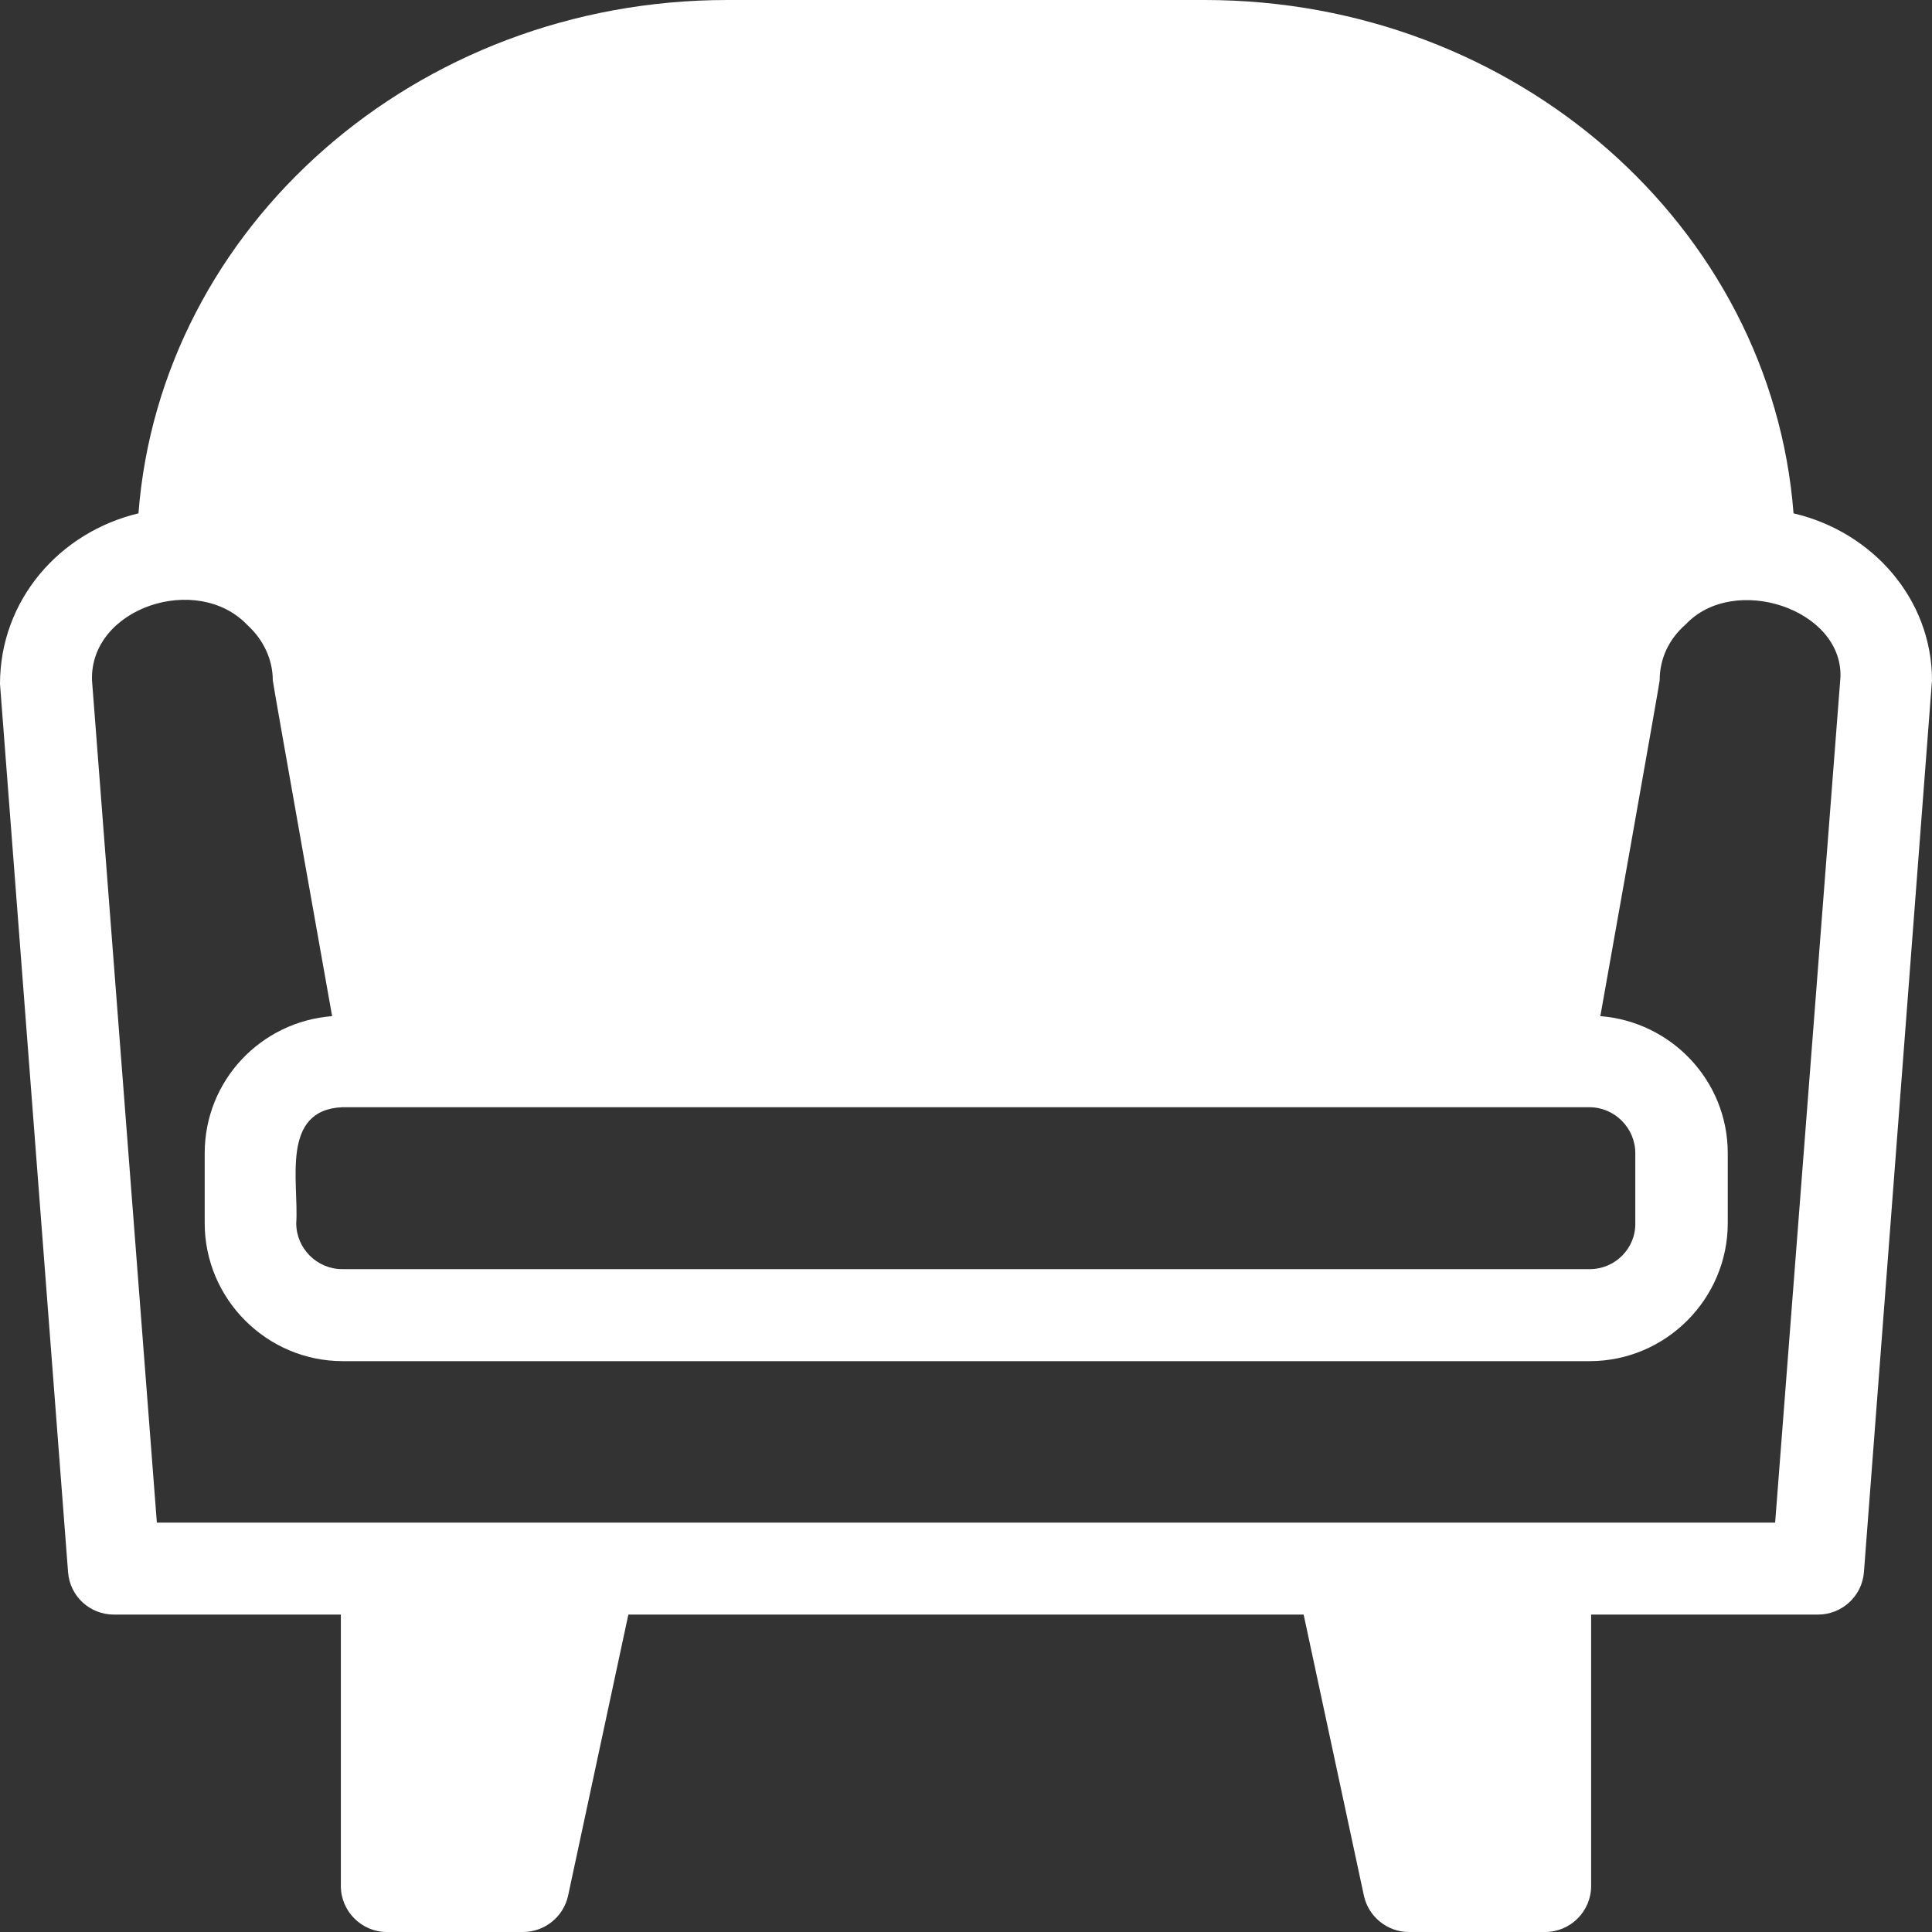
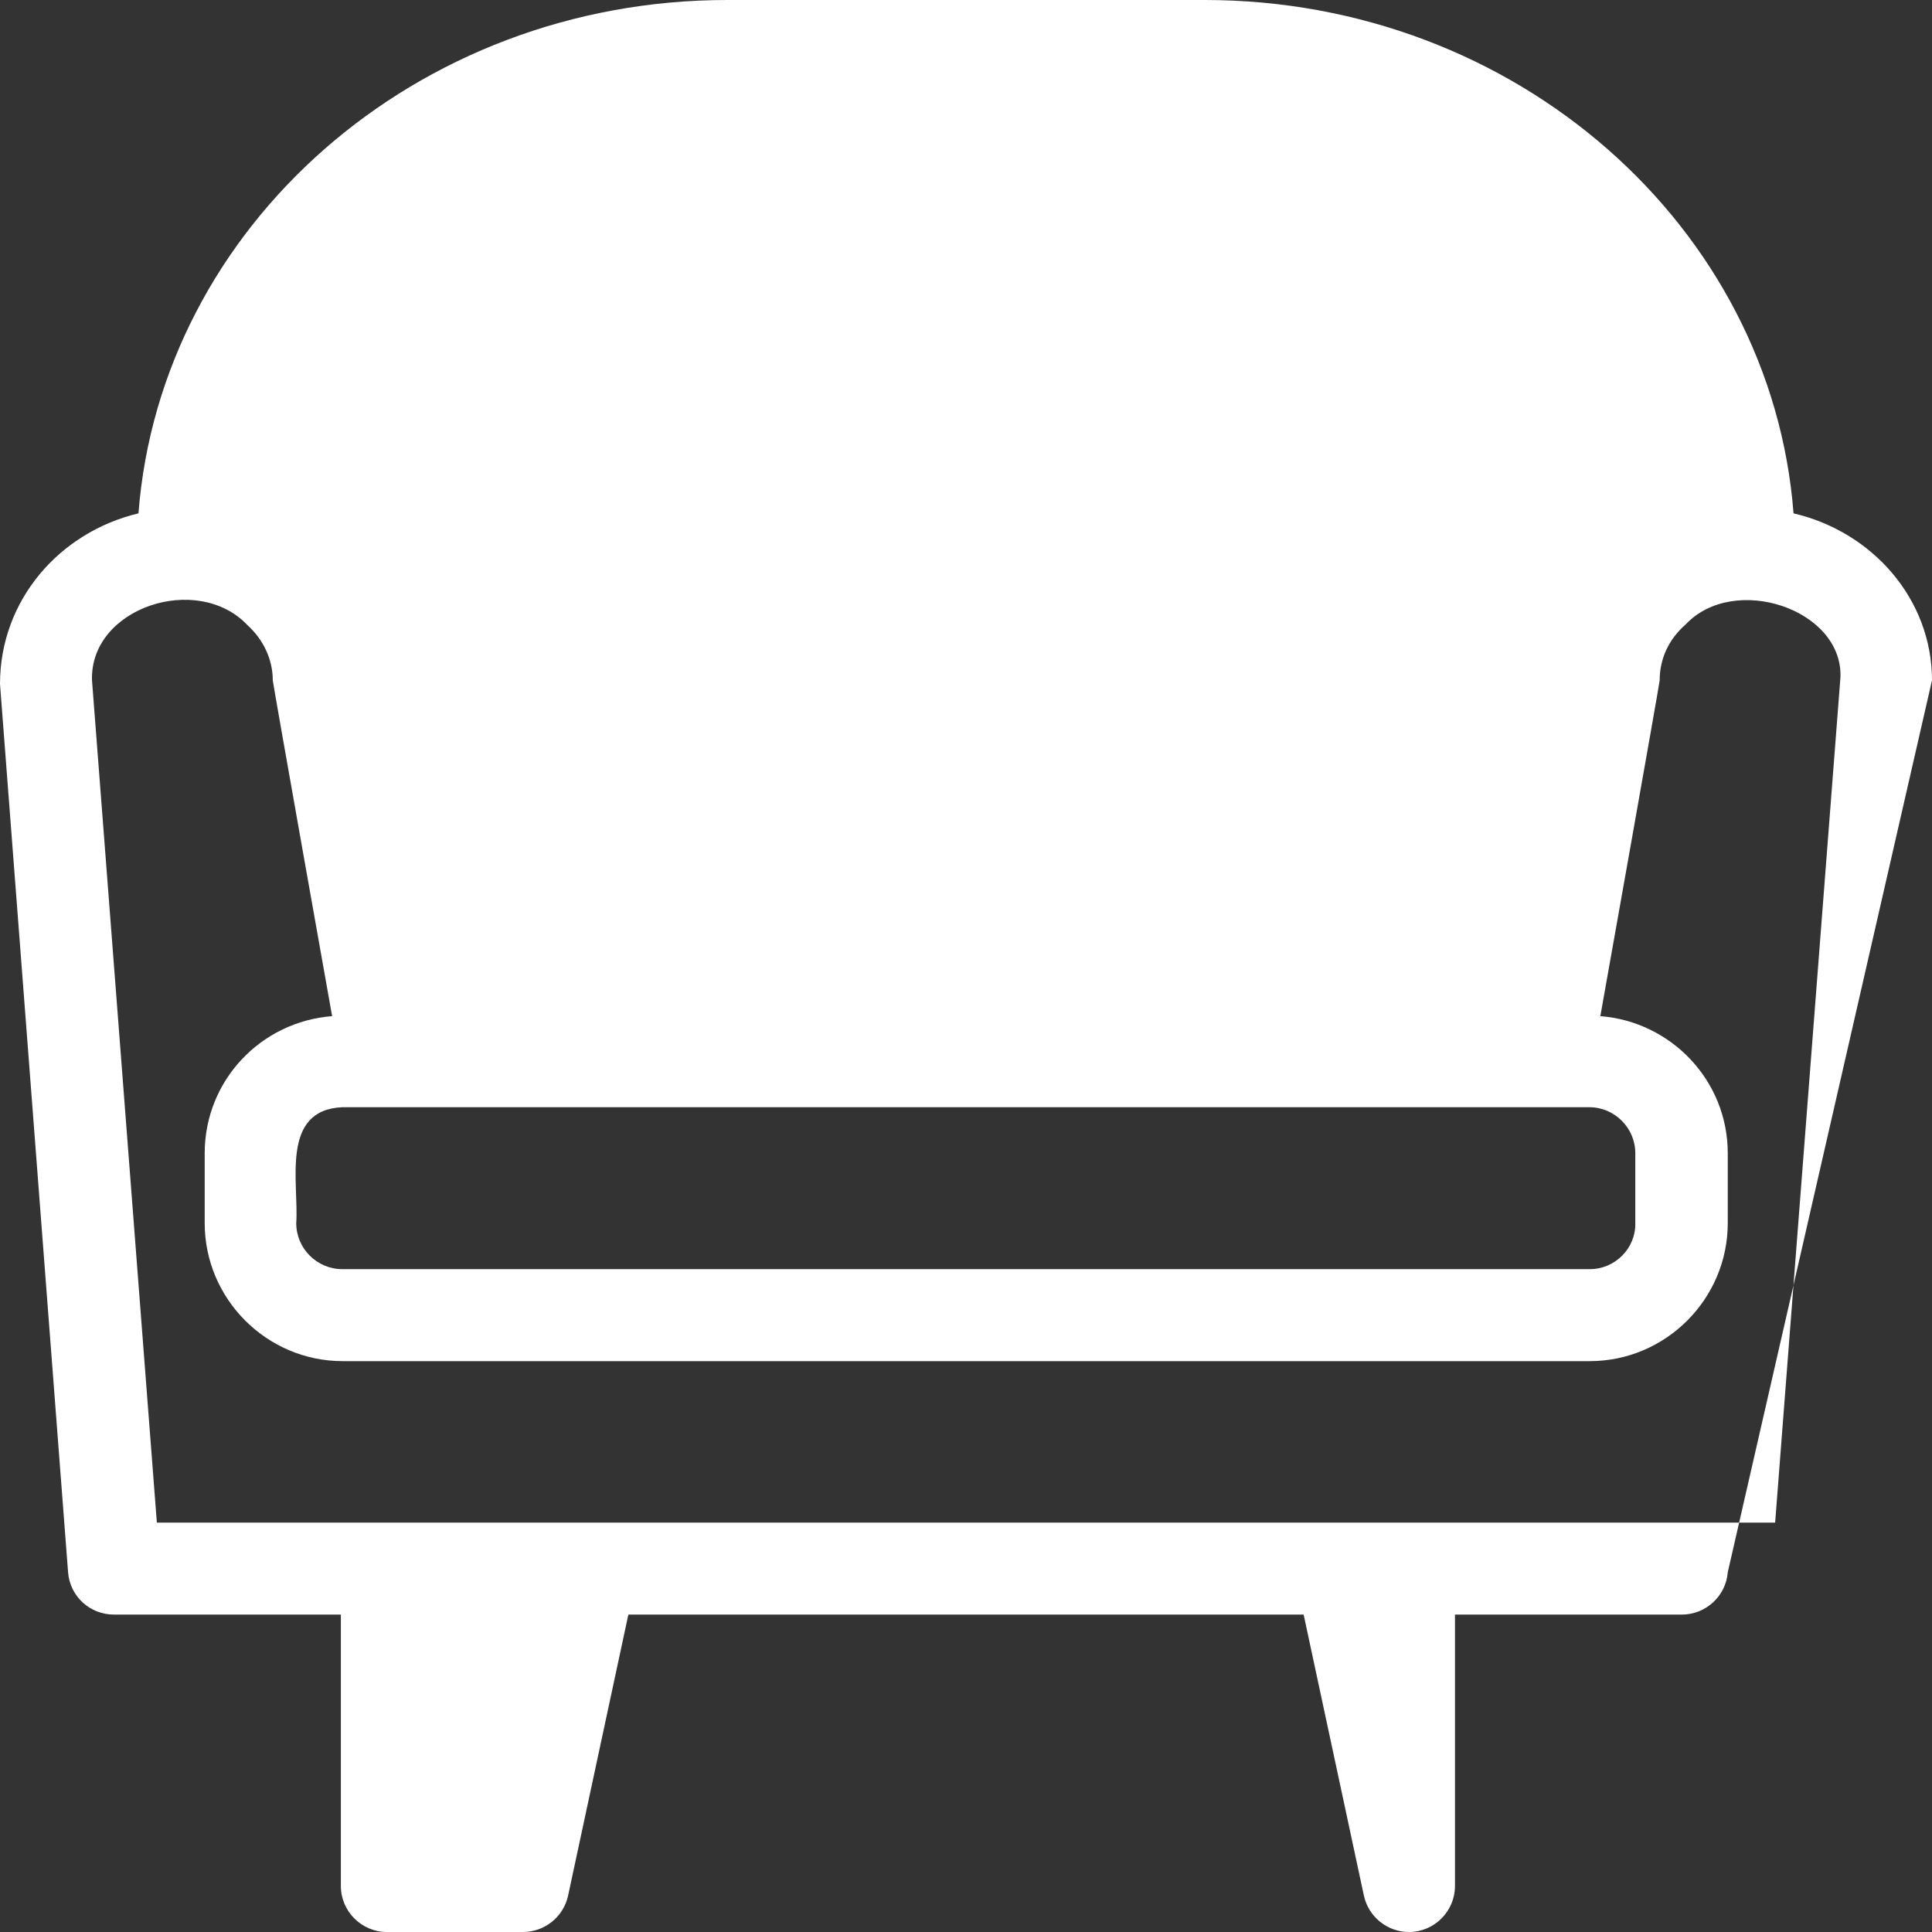
<svg xmlns="http://www.w3.org/2000/svg" fill="#ffffff" height="42" preserveAspectRatio="xMidYMid meet" version="1" viewBox="11.0 11.0 42.0 42.0" width="42" zoomAndPan="magnify">
  <rect x="11.0" y="11.0" width="42.0" height="42.0" fill="#333333" stroke="none" />
  <g id="change1_1">
-     <path d="M49.99,22.16C49.51,15.93,43.96,11,37.19,11H26.81c-6.77,0-12.32,4.93-12.8,11.16C12.29,22.57,11,24.05,11,25.87 l1.48,19.31c0.04,0.52,0.47,0.92,1,0.92h4.93V52c0,0.55,0.45,1,1,1h2.96c0.47,0,0.88-0.33,0.98-0.79l1.31-6.11h14.68l1.31,6.11 c0.1,0.46,0.51,0.79,0.98,0.79h2.96c0.55,0,1-0.45,1-1v-5.9h4.93c0.52,0,0.96-0.4,1-0.92L53,25.79 C53,24.03,51.71,22.56,49.99,22.16z M45.56,38.59H18.44c-0.55,0-1-0.45-1-1c0.06-0.88-0.35-2.46,1-2.52c0,0,27.11,0,27.11,0 c0.55,0,1,0.45,1,1v1.52C46.56,38.14,46.11,38.59,45.56,38.59z M49.59,44.1H14.41L13,25.79c-0.05-1.58,2.29-2.35,3.38-1.2 c0.35,0.32,0.55,0.75,0.55,1.2c0,0.06,1.29,7.3,1.29,7.3c-1.55,0.12-2.77,1.4-2.77,2.98v1.52c0,1.65,1.35,3,3,3h27.11 c1.65,0,3-1.35,3-3v-1.52c0-1.58-1.23-2.86-2.77-2.98c0,0,1.29-7.24,1.29-7.3c0-0.46,0.19-0.89,0.57-1.22 c1.05-1.11,3.41-0.33,3.36,1.15L49.59,44.1z" />
+     <path d="M49.99,22.16C49.51,15.93,43.96,11,37.19,11H26.81c-6.77,0-12.32,4.93-12.8,11.16C12.29,22.57,11,24.05,11,25.87 l1.48,19.31c0.04,0.52,0.47,0.92,1,0.92h4.93V52c0,0.55,0.45,1,1,1h2.96c0.47,0,0.88-0.33,0.98-0.79l1.31-6.11h14.68l1.31,6.11 c0.1,0.46,0.51,0.79,0.98,0.79c0.55,0,1-0.45,1-1v-5.9h4.93c0.52,0,0.96-0.4,1-0.92L53,25.79 C53,24.03,51.71,22.56,49.99,22.16z M45.56,38.59H18.44c-0.55,0-1-0.45-1-1c0.06-0.88-0.35-2.46,1-2.52c0,0,27.11,0,27.11,0 c0.55,0,1,0.45,1,1v1.52C46.56,38.14,46.11,38.59,45.56,38.59z M49.59,44.1H14.41L13,25.79c-0.05-1.58,2.29-2.35,3.38-1.2 c0.35,0.32,0.55,0.75,0.55,1.2c0,0.06,1.29,7.3,1.29,7.3c-1.55,0.12-2.77,1.4-2.77,2.98v1.52c0,1.65,1.35,3,3,3h27.11 c1.65,0,3-1.35,3-3v-1.52c0-1.58-1.23-2.86-2.77-2.98c0,0,1.29-7.24,1.29-7.3c0-0.46,0.19-0.89,0.57-1.22 c1.05-1.11,3.41-0.33,3.36,1.15L49.59,44.1z" />
  </g>
</svg>